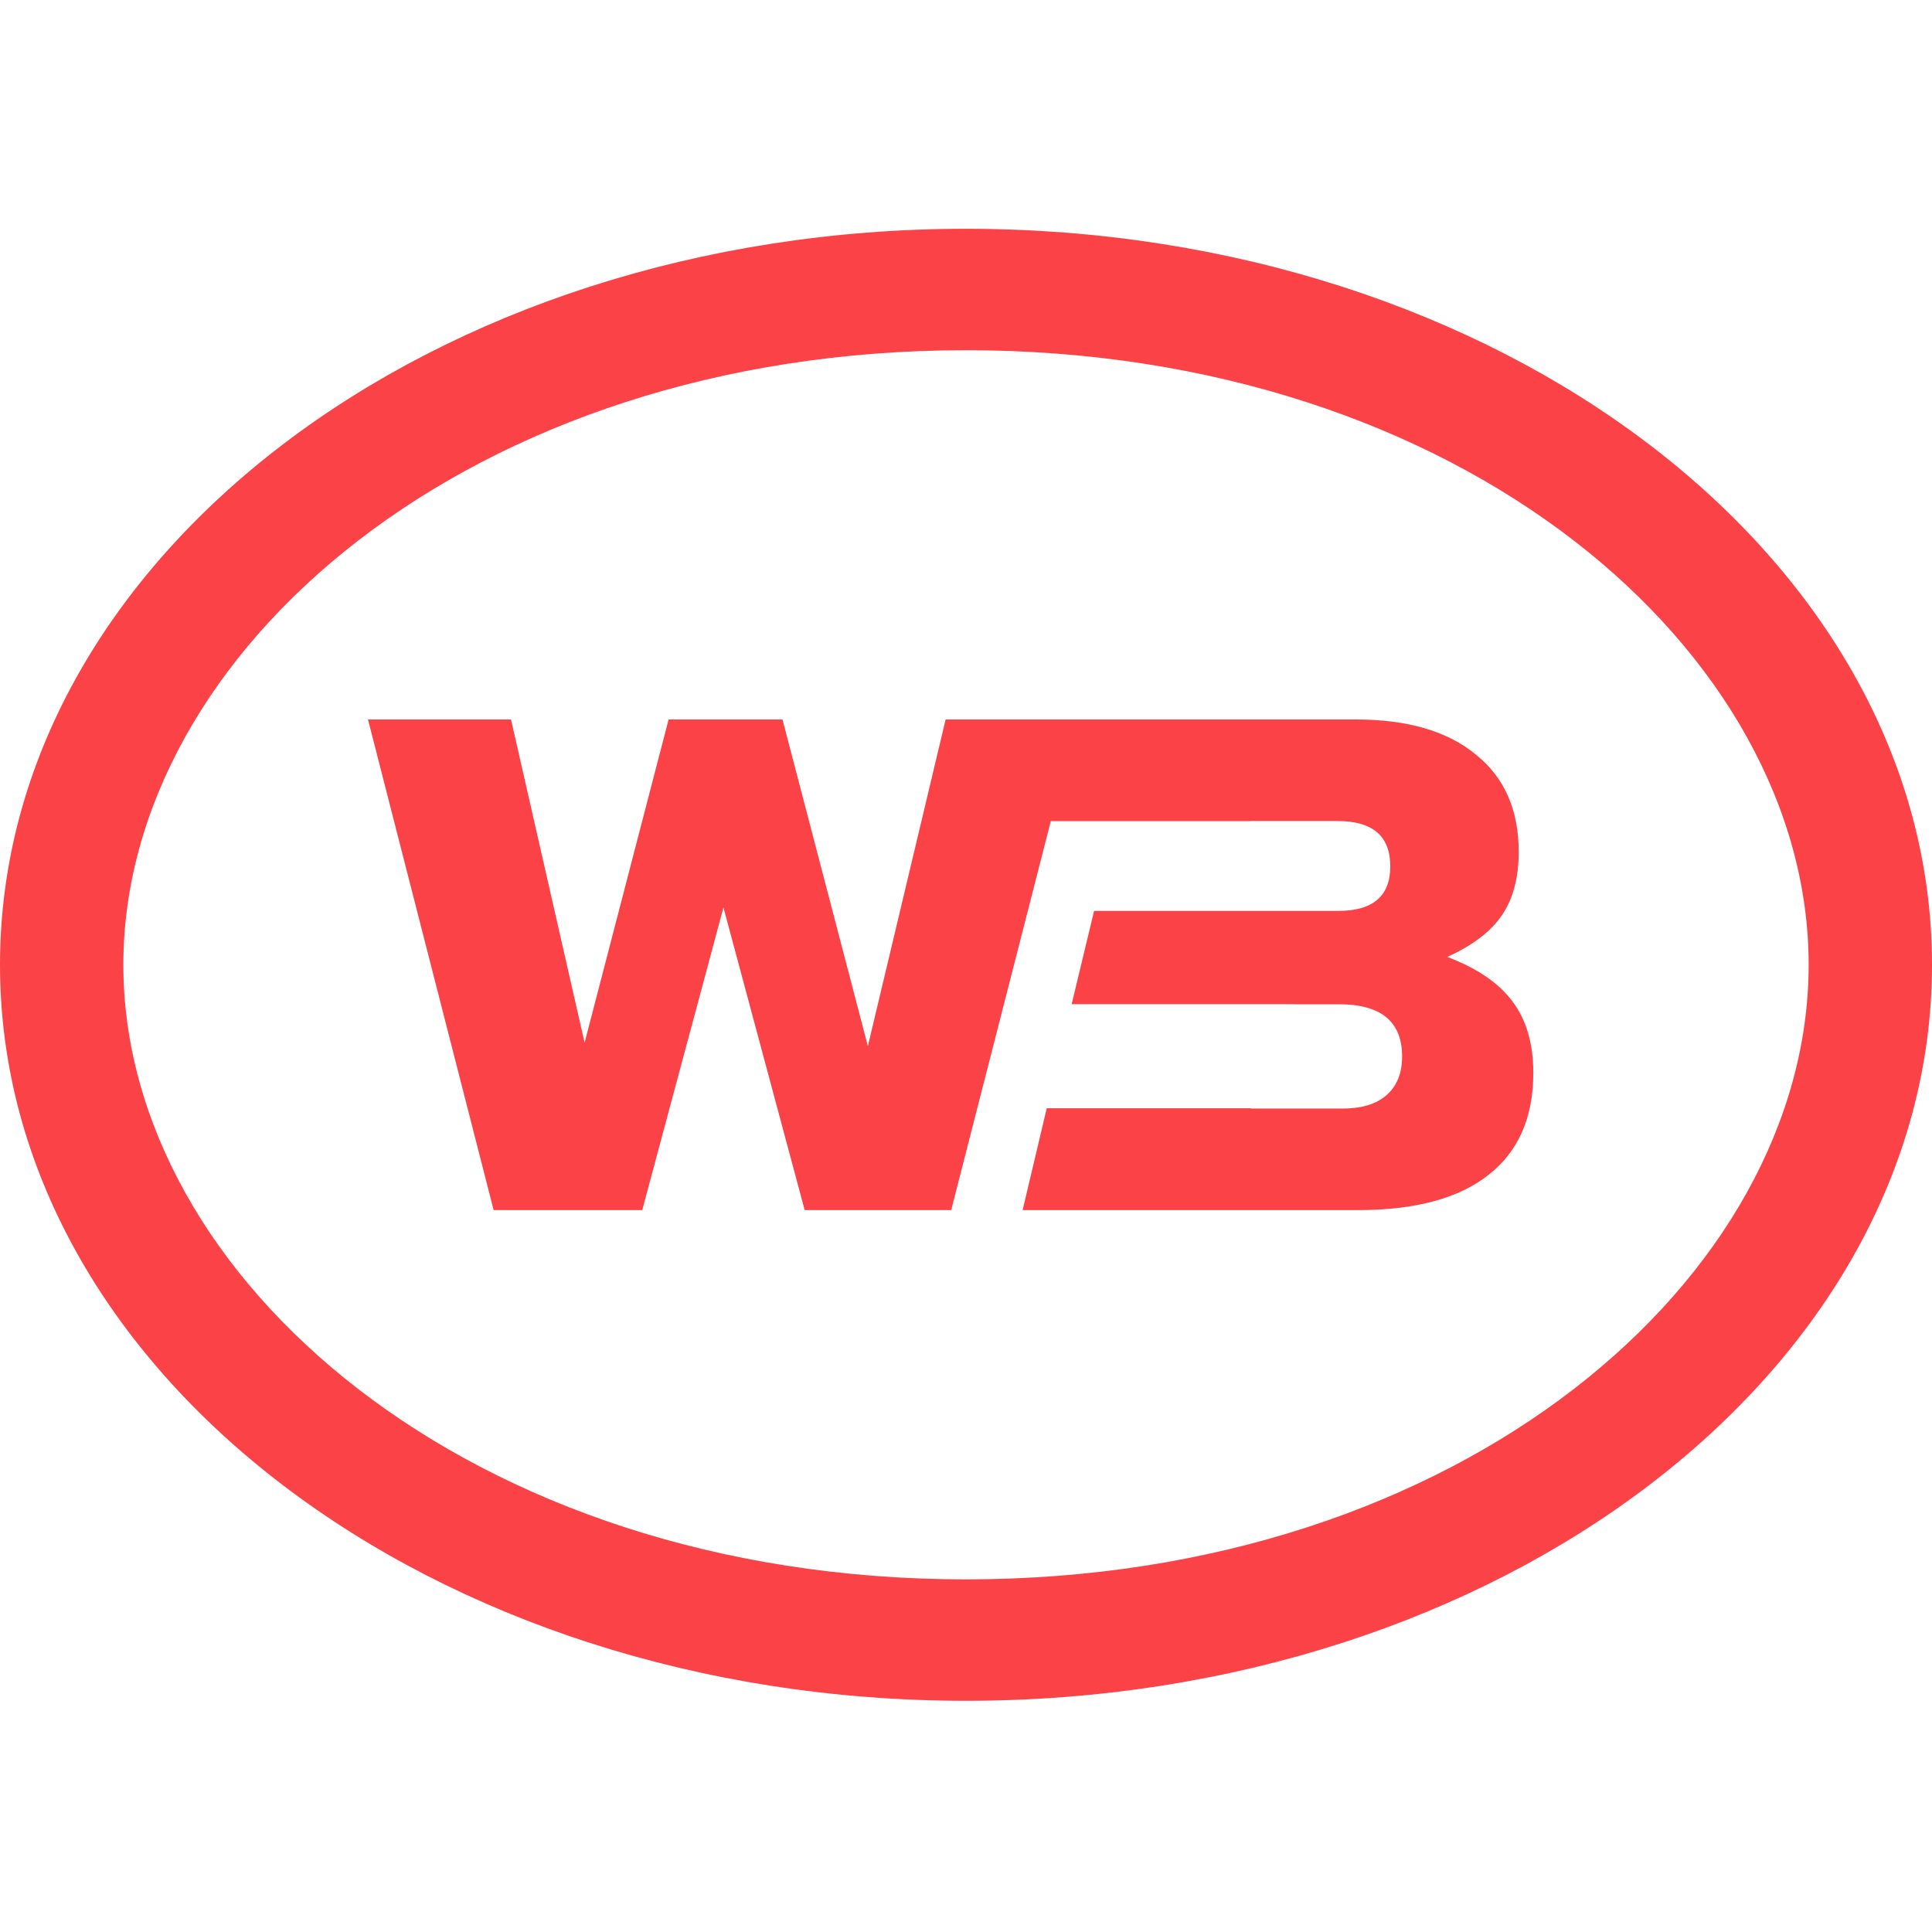
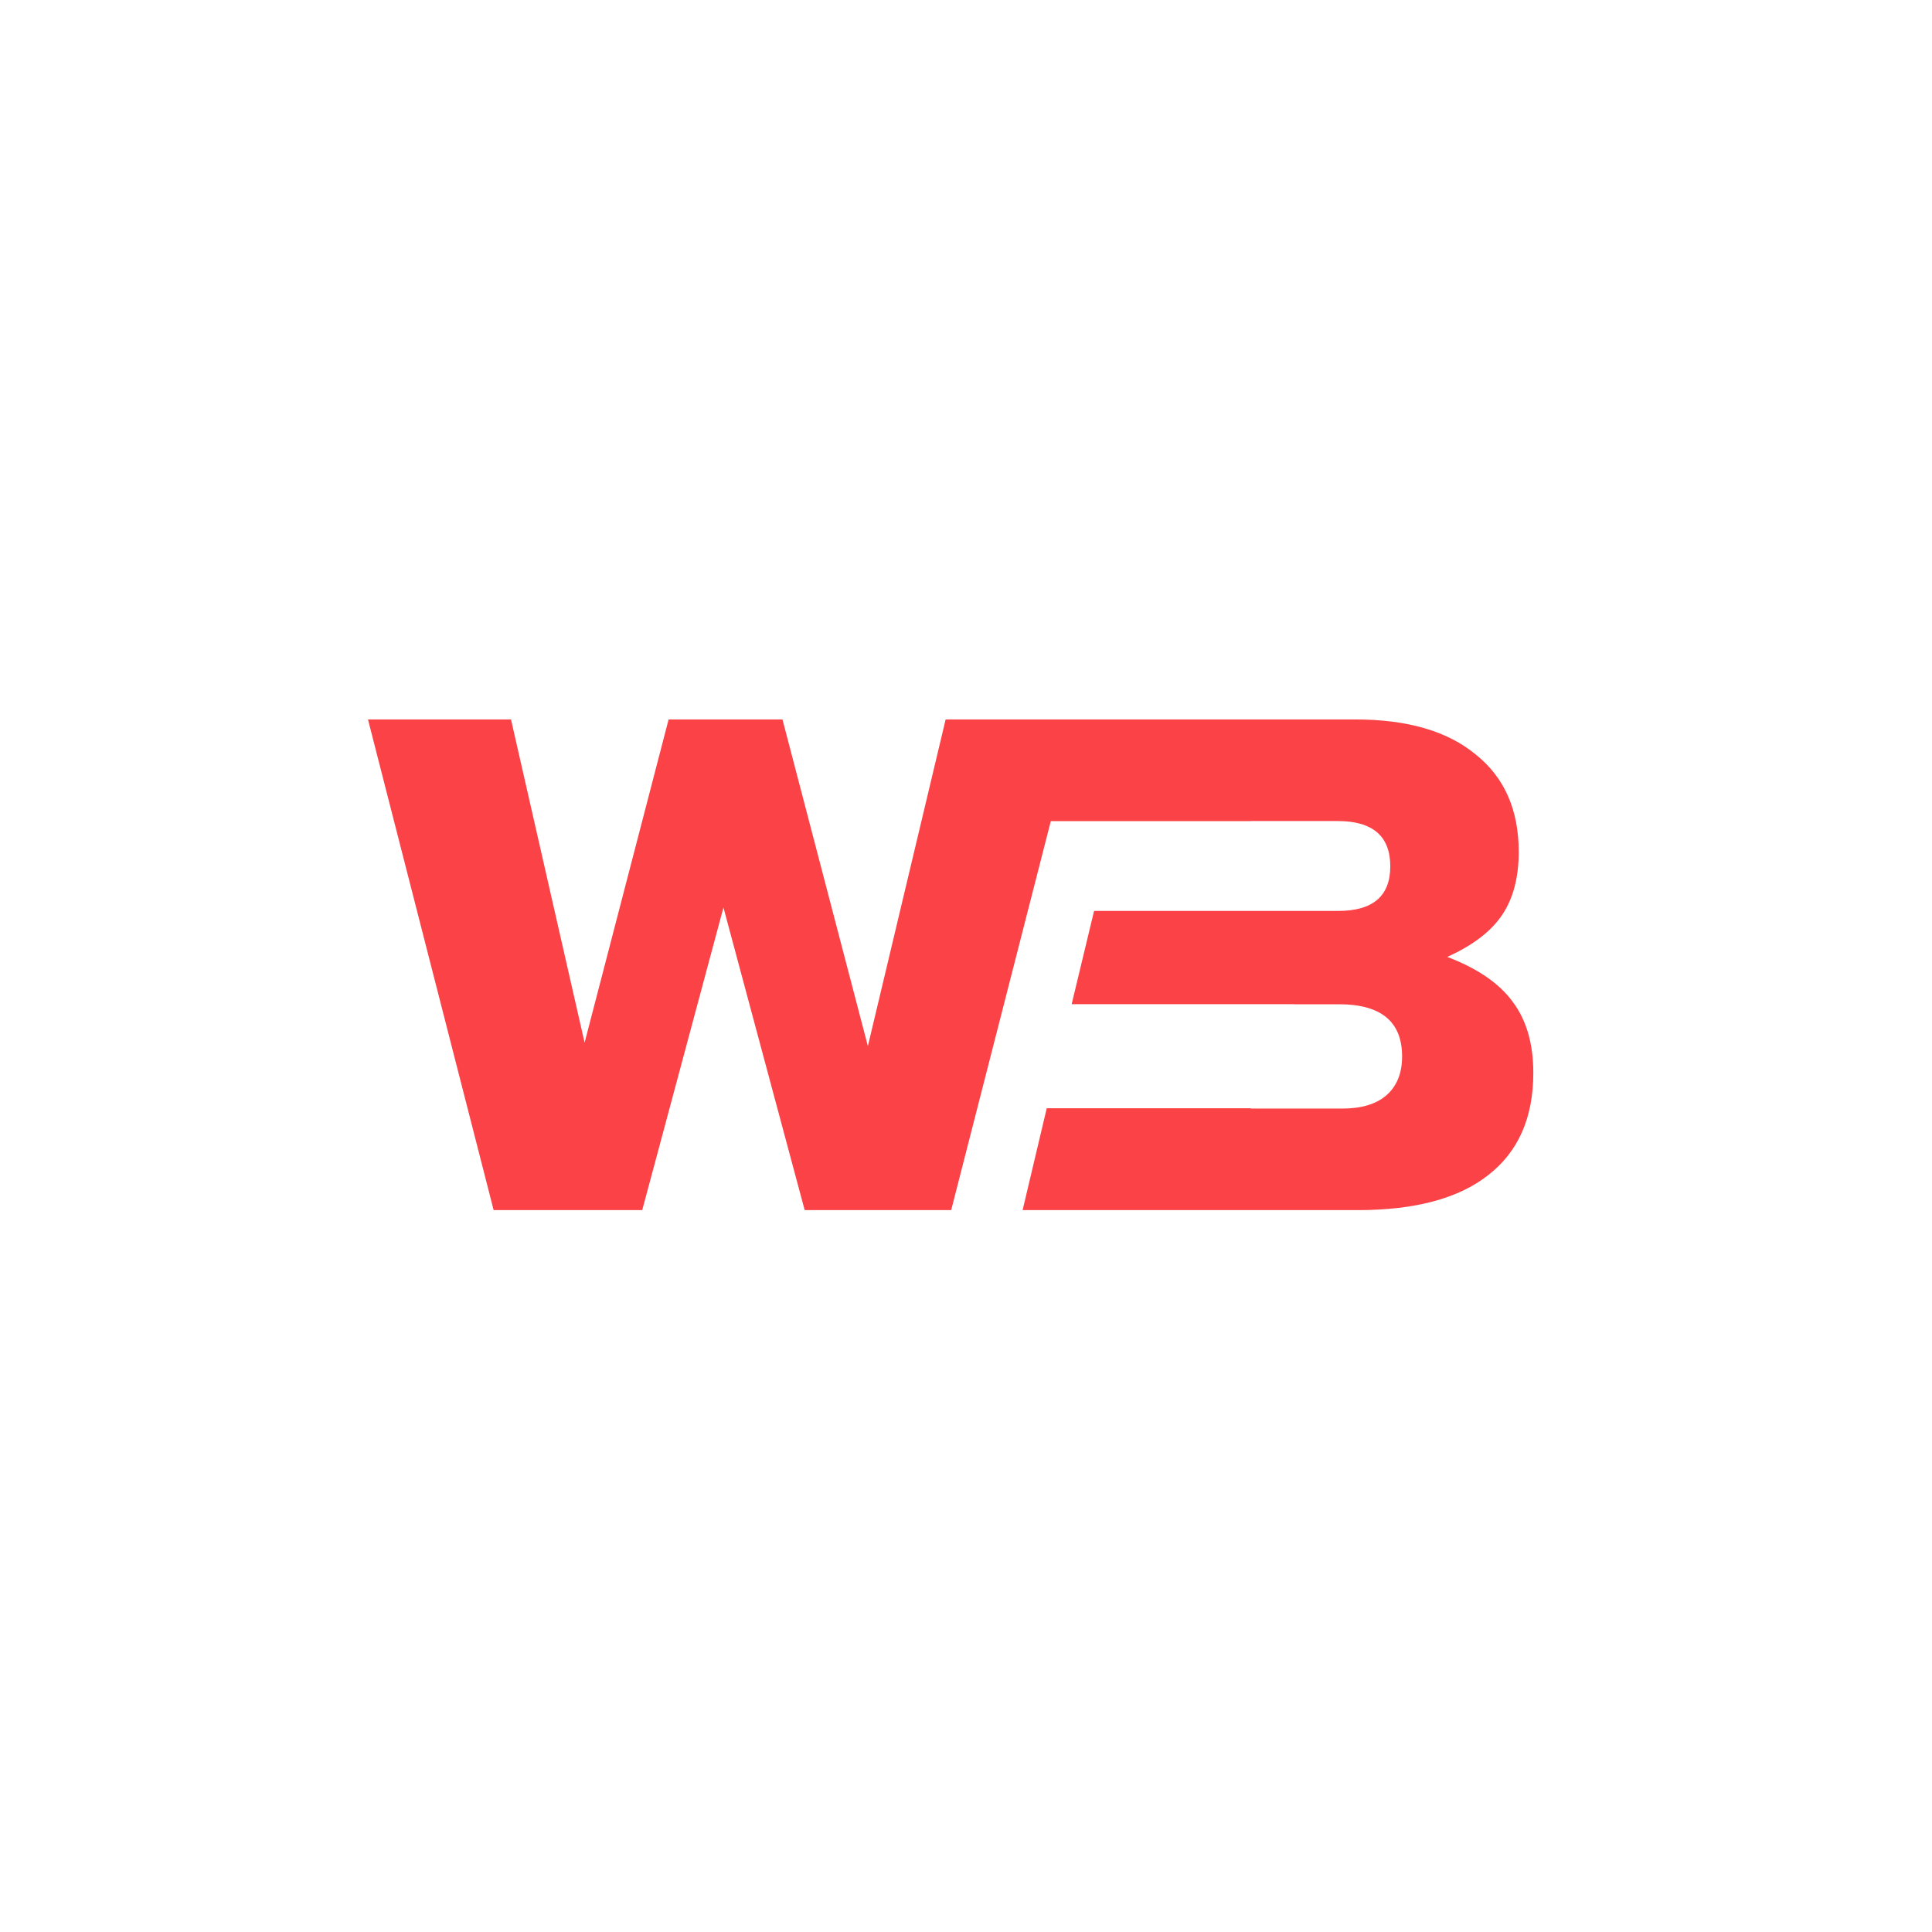
<svg xmlns="http://www.w3.org/2000/svg" width="270" height="270" viewBox="0 0 270 270" fill="none">
-   <path fill-rule="evenodd" clip-rule="evenodd" d="M135 220.719C204.404 220.719 252.761 178.48 252.761 134.831C252.761 91.181 204.404 48.942 135 48.942C65.596 48.942 17.239 91.181 17.239 134.831C17.239 178.48 65.596 220.719 135 220.719ZM135 237.688C209.558 237.688 270 191.637 270 134.831C270 78.024 209.558 31.974 135 31.974C60.442 31.974 0 78.024 0 134.831C0 191.637 60.442 237.688 135 237.688Z" fill="#FB4246" />
  <path d="M51.426 100.546L68.988 169.117H89.752L101.104 126.824L112.457 169.117H132.93L146.853 114.754H174.792V114.74H186.921C191.837 114.74 194.295 116.85 194.295 121.069C194.295 125.225 191.869 127.303 187.018 127.303H174.792V127.3H152.9L149.766 140.337H180.839V140.346H187.115C193.001 140.346 195.945 142.776 195.945 147.635C195.945 150 195.201 151.823 193.713 153.101C192.29 154.316 190.252 154.924 187.6 154.924H174.792V154.882H146.283L142.912 169.117H189.735C197.756 169.117 203.836 167.487 207.976 164.226C212.181 160.965 214.283 156.202 214.283 149.937C214.283 145.845 213.313 142.52 211.372 139.962C209.496 137.405 206.456 135.327 202.251 133.729C205.809 132.13 208.364 130.18 209.917 127.879C211.469 125.577 212.245 122.636 212.245 119.055C212.245 113.173 210.24 108.634 206.23 105.437C202.284 102.176 196.688 100.546 189.444 100.546H132.154L121.286 146.196L109.352 100.546H93.439L81.699 145.717L71.414 100.546H51.426Z" fill="#FB4246" />
</svg>